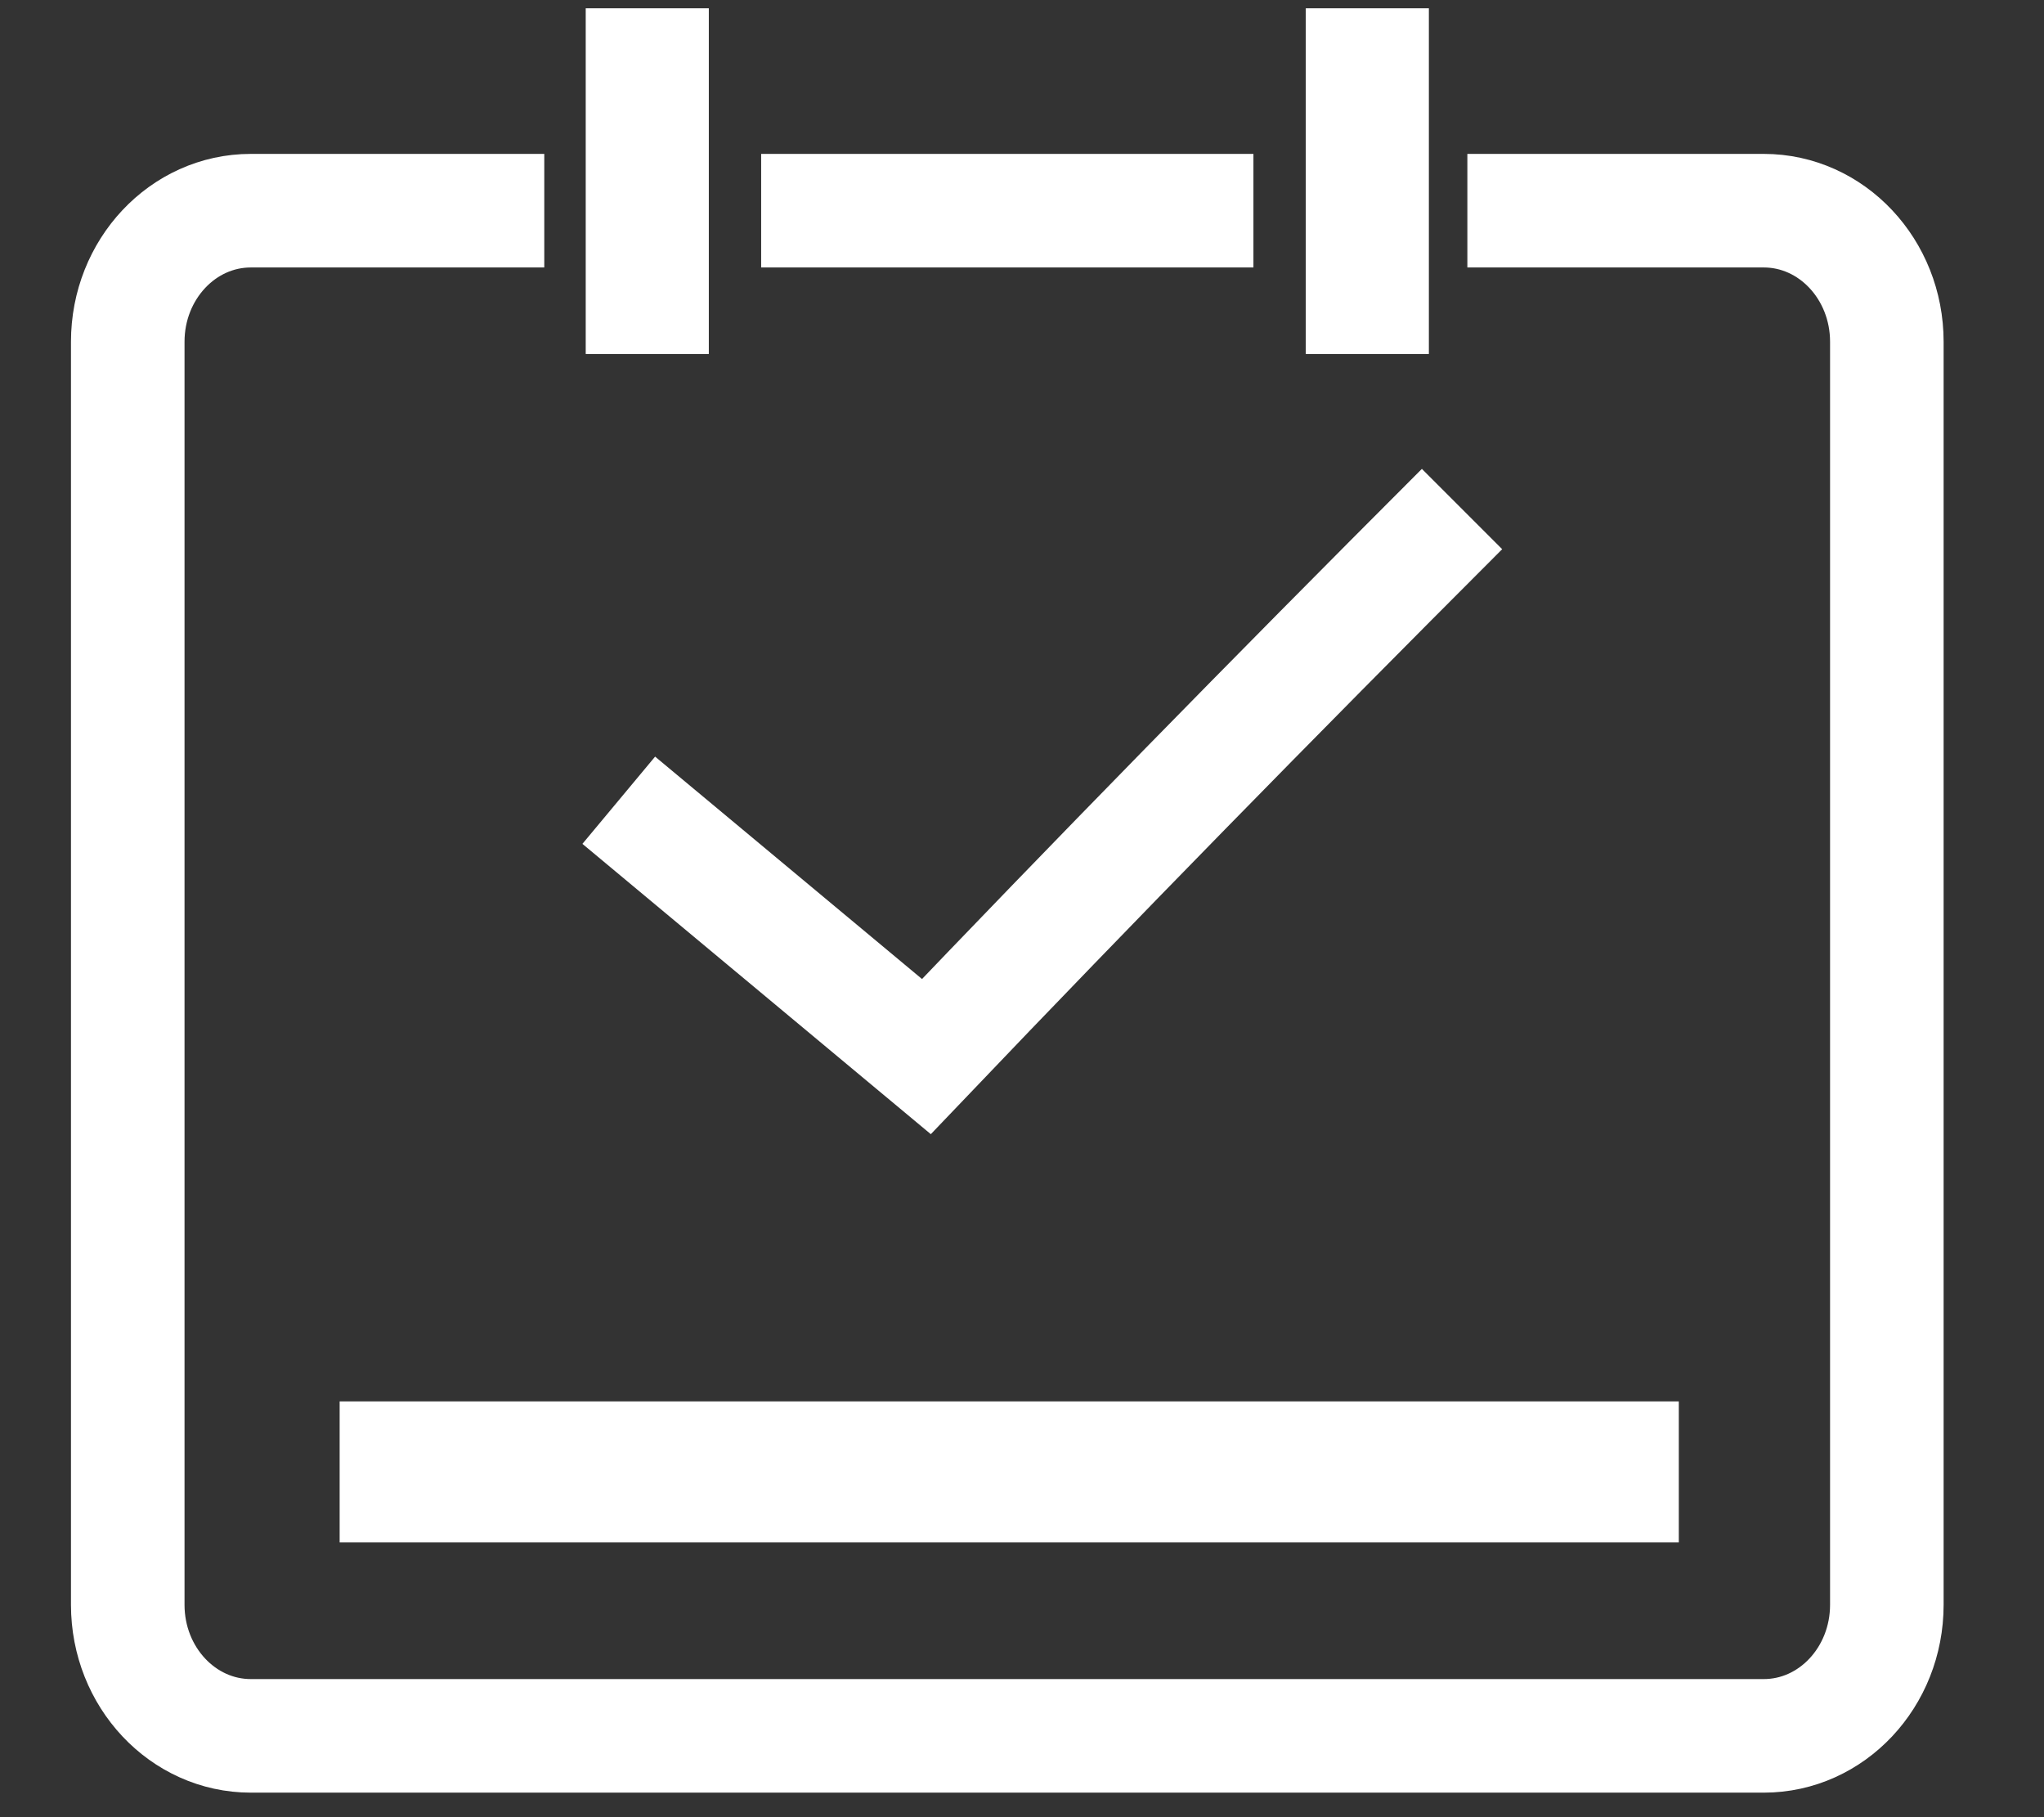
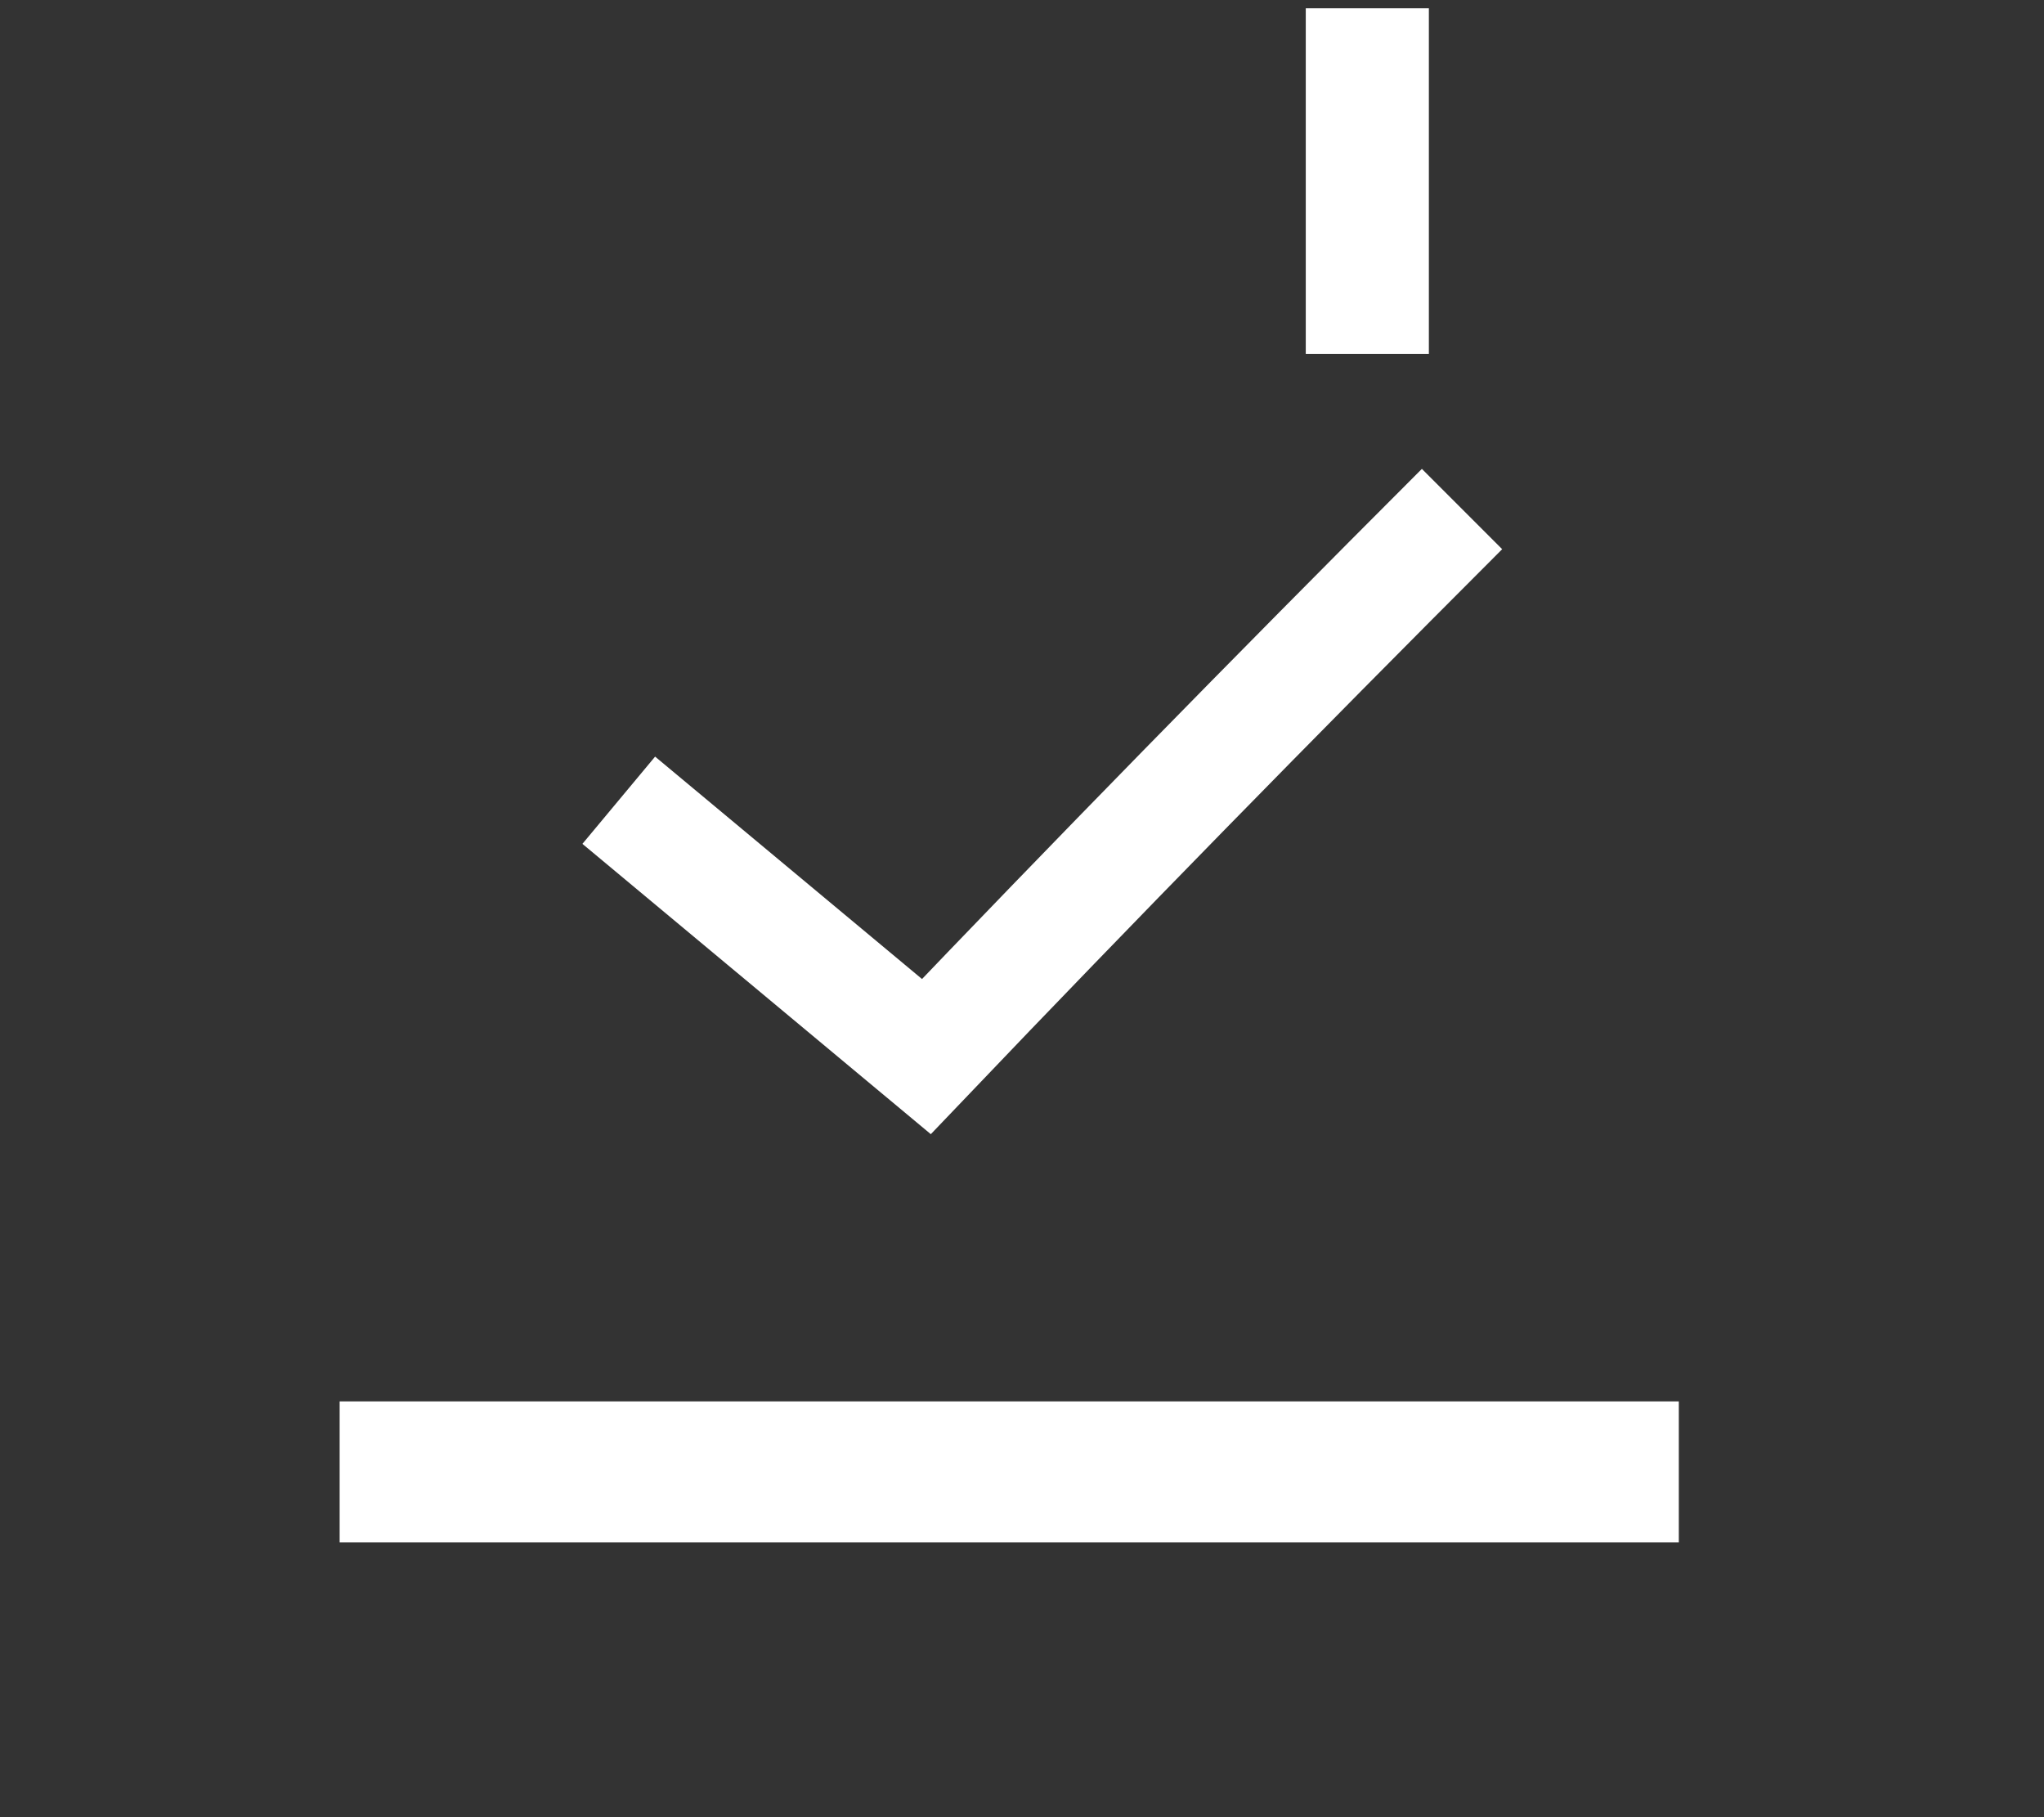
<svg xmlns="http://www.w3.org/2000/svg" width="18px" height="16px" viewBox="0 0 18 16" version="1.1">
  <rect x="0" y="0" width="18" height="16" fill="#333333" stroke="none" />
  <title>签到</title>
  <desc>Created with Sketch.</desc>
  <g id="页面-1" stroke="none" stroke-width="1" fill="none" fill-rule="evenodd">
    <g id="首页改版-0814" transform="translate(-1321, -450)">
      <g id="分组" transform="translate(1272, 428)">
        <g id="签到" transform="translate(49, 21)">
          <g id="编组-28" transform="translate(1, 1)">
            <g id="编组-27备份" transform="translate(0.021, 0)">
-               <path d="M5.682,1.855 L10.017,1.855 M11.901,1.855 L14.511,1.855 C15.11,1.855 15.595,2.372 15.595,3.009 L15.595,14.13 C15.595,14.767 15.11,15.284 14.511,15.284 L1.188,15.284 C0.589,15.284 0.104,14.767 0.104,14.13 L0.104,3.009 C0.104,2.372 0.589,1.855 1.188,1.855 L3.772,1.855" id="形状" stroke="#FFFFFF" />
-               <rect id="矩形" fill="#FFFFFF" x="4.137" y="0.073" width="1.084" height="3.044" />
              <rect id="矩形备份-17" fill="#FFFFFF" x="10.478" y="0.073" width="1.084" height="3.044" />
              <path d="M4.428,7.046 L7.137,9.303 C8.589,7.782 10.161,6.175 11.854,4.482" id="路径-6" stroke="#FFFFFF" />
            </g>
            <rect id="矩形" fill="#FFFFFF" x="1.991" y="12.339" width="11.793" height="1.242" />
          </g>
        </g>
      </g>
    </g>
  </g>
</svg>